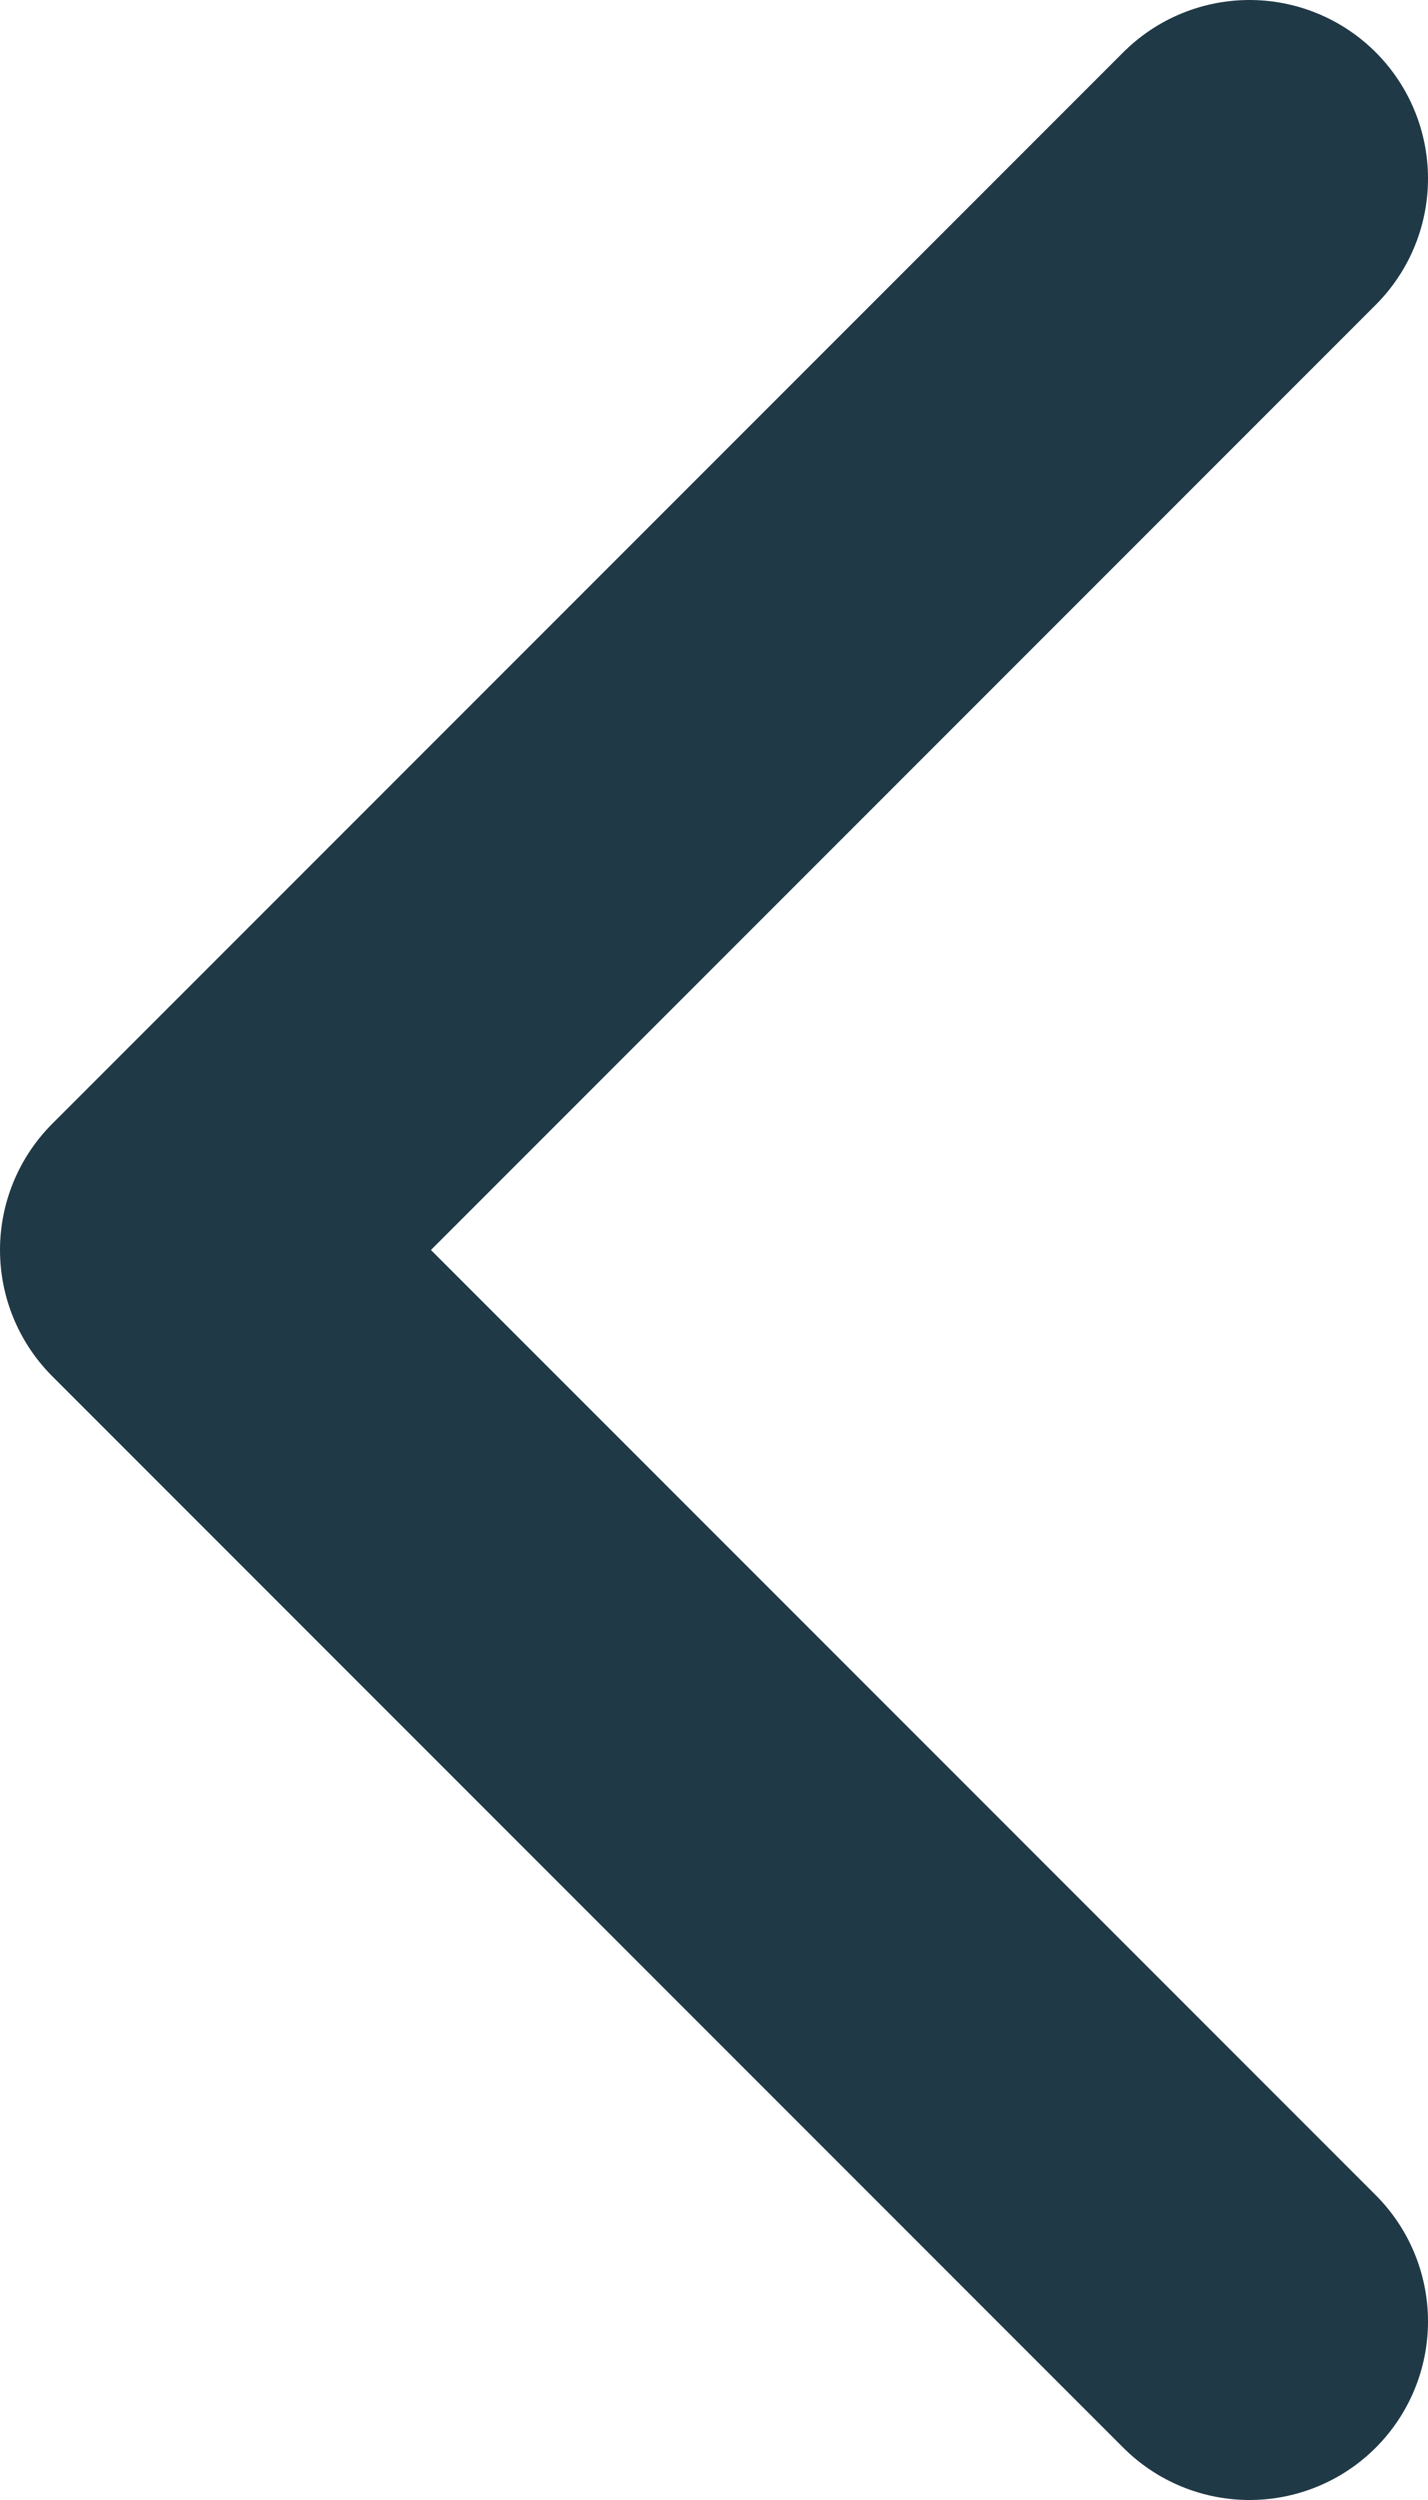
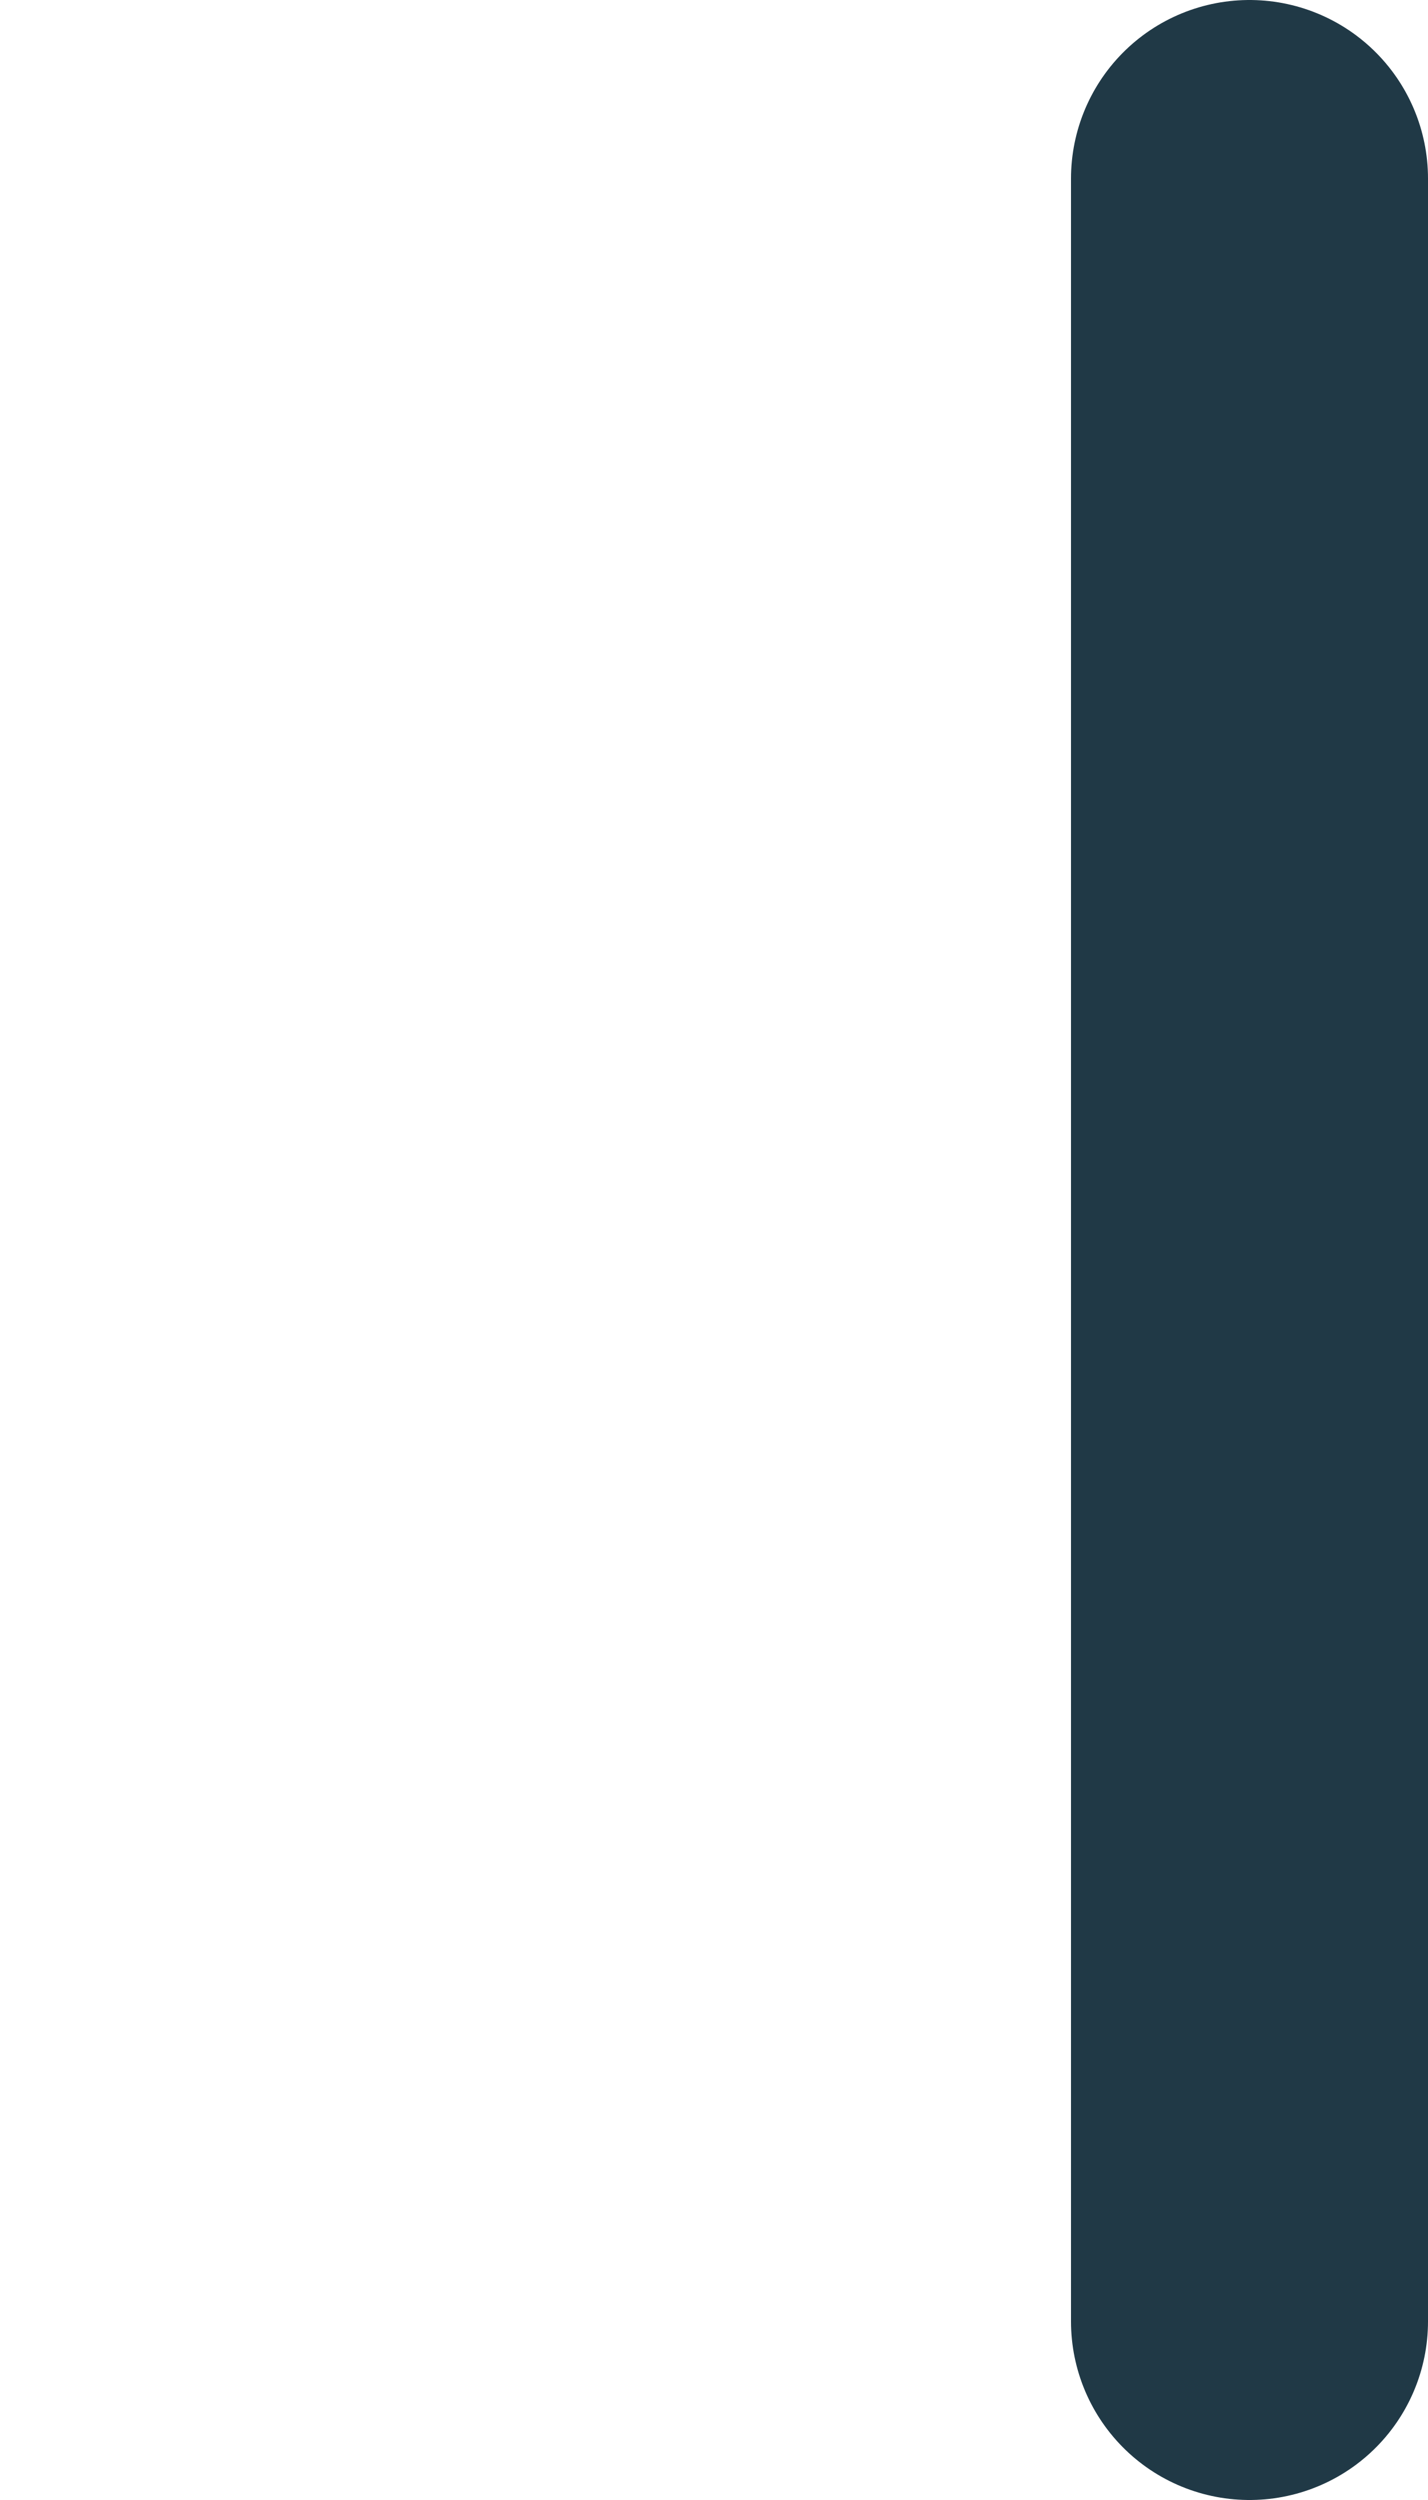
<svg xmlns="http://www.w3.org/2000/svg" width="8" height="14" viewBox="0 0 8 14" fill="none">
-   <path d="M7 1L1 7L7 13" stroke="#203946" stroke-width="2" stroke-linecap="round" stroke-linejoin="round" />
+   <path d="M7 1L7 13" stroke="#203946" stroke-width="2" stroke-linecap="round" stroke-linejoin="round" />
</svg>